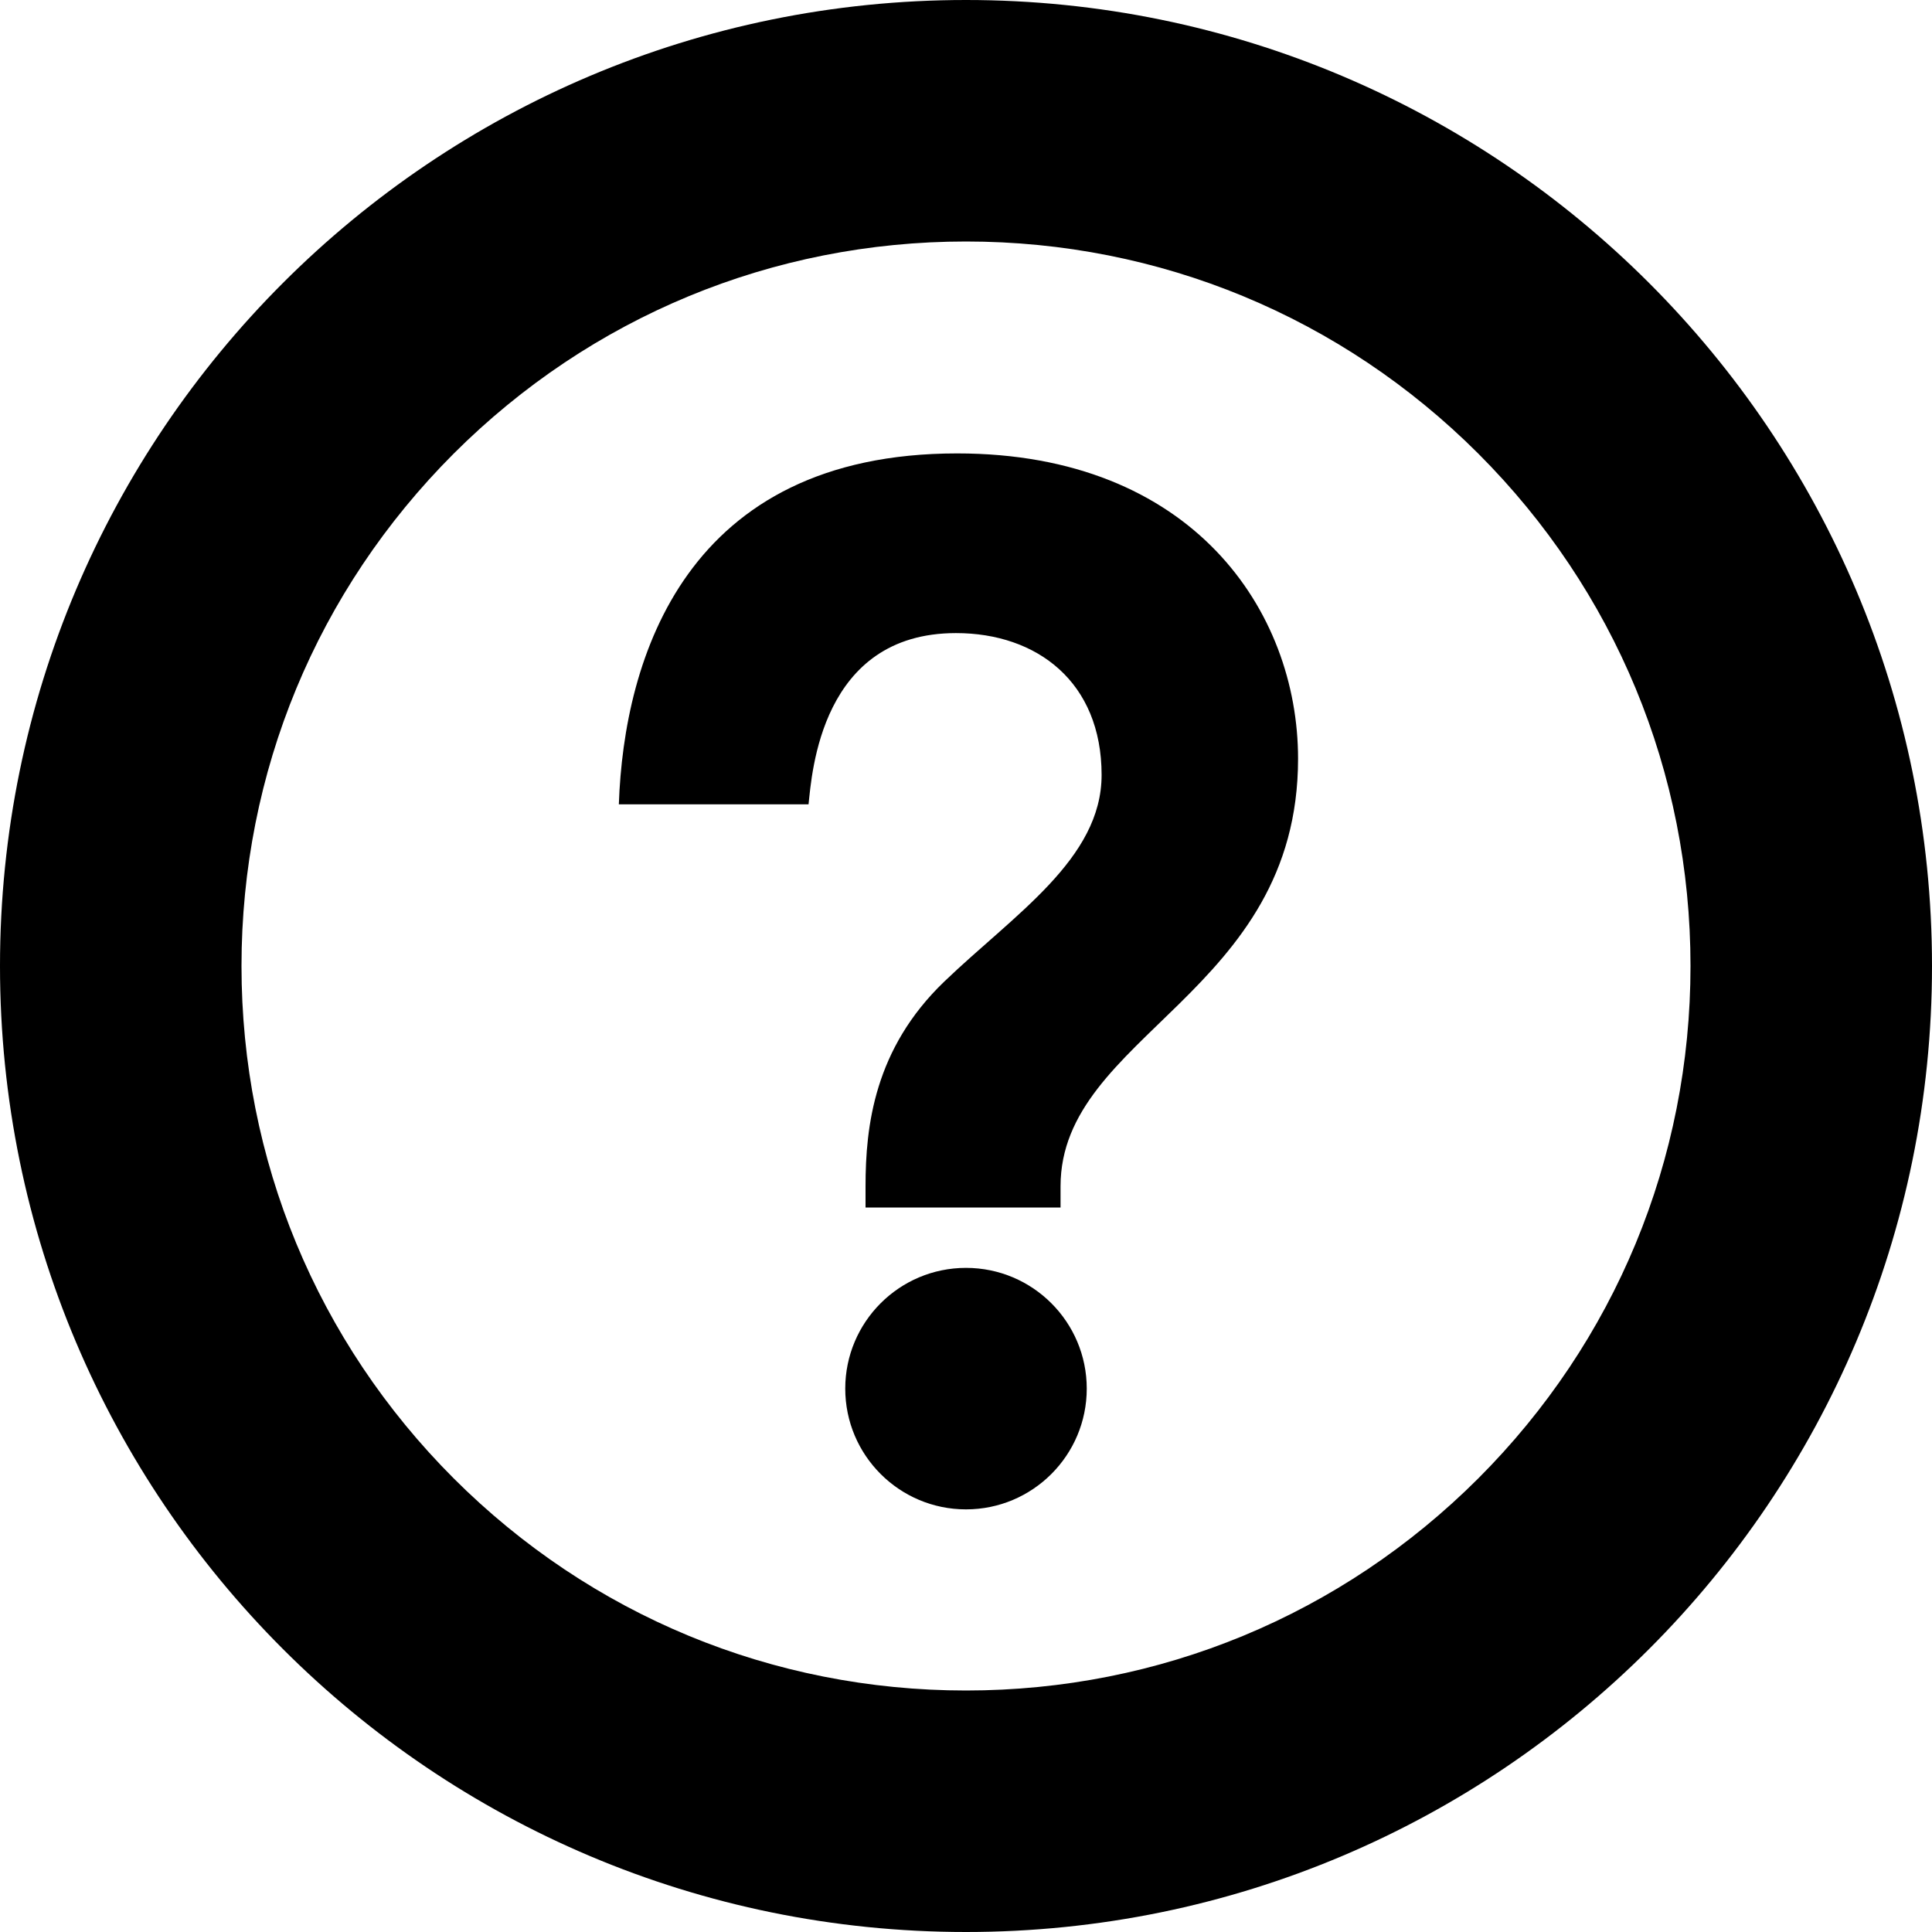
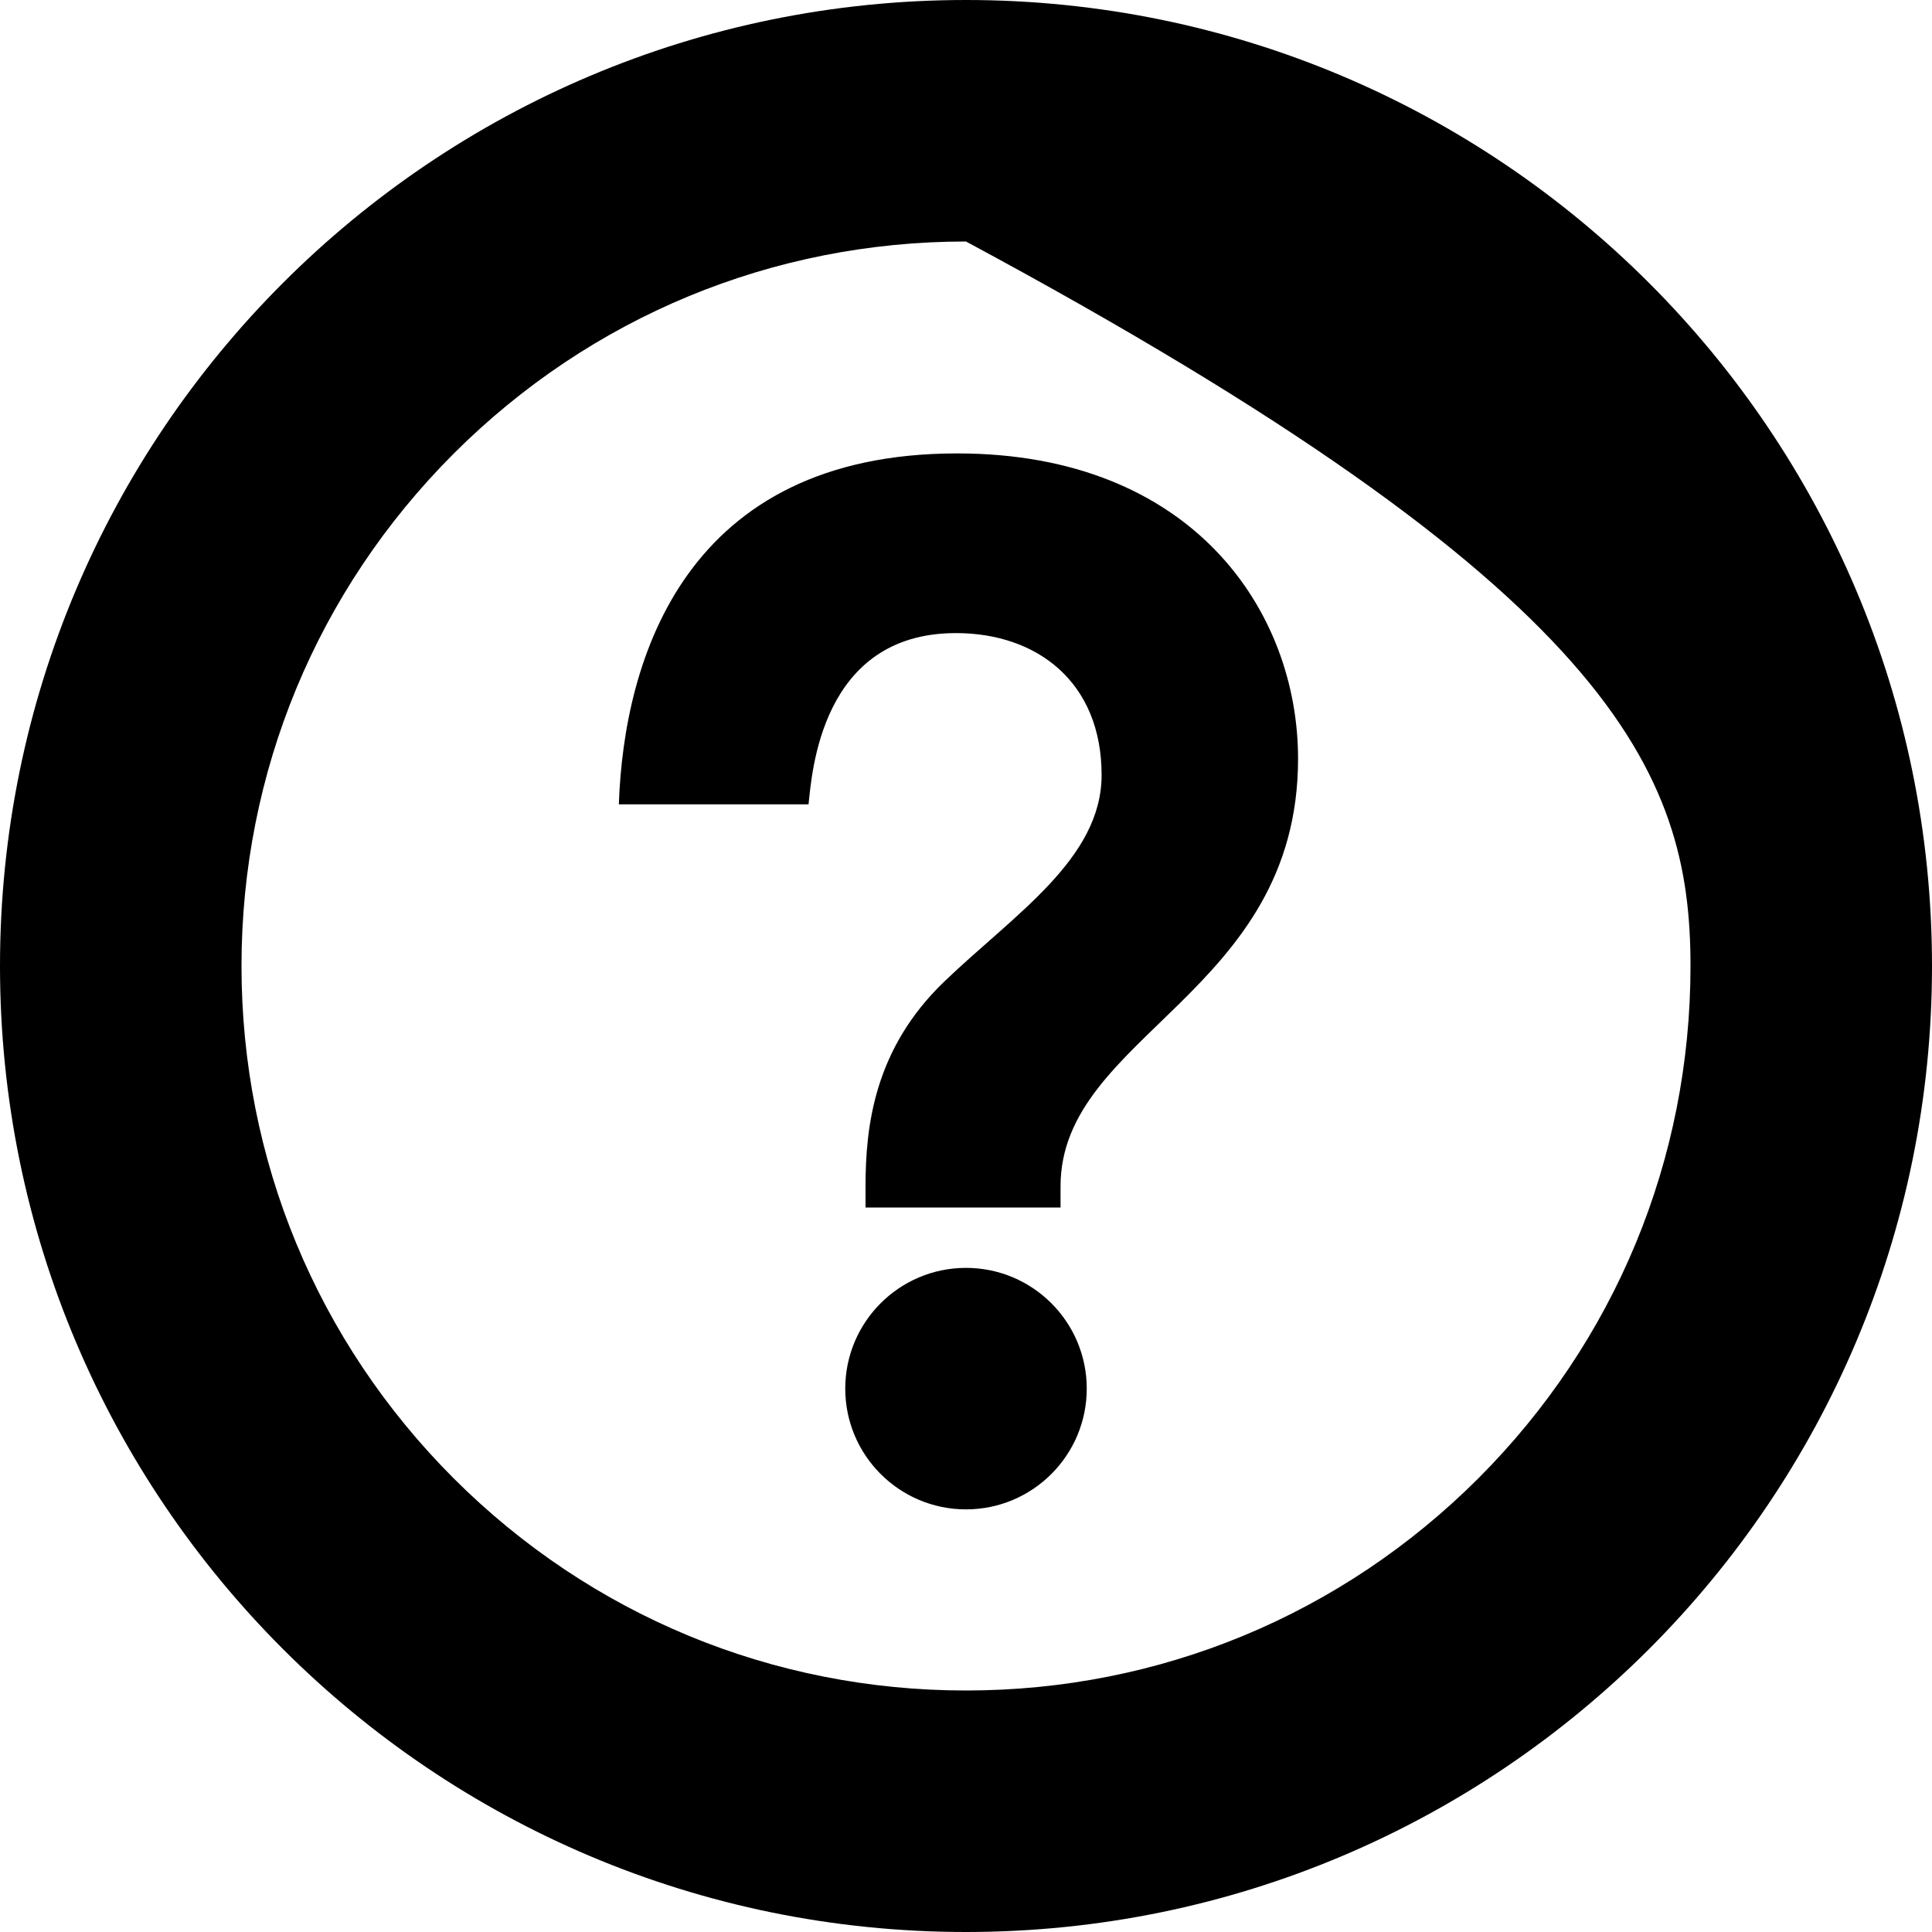
<svg xmlns="http://www.w3.org/2000/svg" width="800px" height="800px" viewBox="0 0 16 16" version="1.1">
-   <rect width="16" height="16" id="icon-bound" fill="none" />
-   <path d="M8,10.5c-0.552,0-1,0.448-1,1c0,0.552,0.448,1,1,1c0.552,0,1-0.448,1-1C9,10.948,8.552,10.5,8,10.5z M8,0 C3.582,0,0,3.582,0,8c0,4.418,3.582,8,8,8s8-3.582,8-8C16,3.582,12.418,0,8,0z M12.243,12.243C11.109,13.376,9.603,14,8,14 s-3.109-0.624-4.243-1.757C2.624,11.109,2,9.603,2,8s0.624-3.109,1.757-4.243C4.891,2.624,6.397,2,8,2s3.109,0.624,4.243,1.757 C13.376,4.891,14,6.397,14,8C14,9.603,13.376,11.109,12.243,12.243z M7.927,3.755c-2.248,0-2.76,1.695-2.802,2.906h1.571 c0.028-0.256,0.101-1.418,1.221-1.418c0.672,0,1.206,0.406,1.206,1.175c0,0.695-0.724,1.155-1.303,1.711 C7.241,8.685,7.168,9.325,7.168,9.824V10c0.146,0,1.615,0,1.615,0V9.824c0-1.256,1.967-1.594,1.967-3.541 C10.75,5.059,9.874,3.755,7.927,3.755z" />
+   <path d="M8,10.5c-0.552,0-1,0.448-1,1c0,0.552,0.448,1,1,1c0.552,0,1-0.448,1-1C9,10.948,8.552,10.5,8,10.5z M8,0 C3.582,0,0,3.582,0,8c0,4.418,3.582,8,8,8s8-3.582,8-8C16,3.582,12.418,0,8,0z M12.243,12.243C11.109,13.376,9.603,14,8,14 s-3.109-0.624-4.243-1.757C2.624,11.109,2,9.603,2,8s0.624-3.109,1.757-4.243C4.891,2.624,6.397,2,8,2C13.376,4.891,14,6.397,14,8C14,9.603,13.376,11.109,12.243,12.243z M7.927,3.755c-2.248,0-2.76,1.695-2.802,2.906h1.571 c0.028-0.256,0.101-1.418,1.221-1.418c0.672,0,1.206,0.406,1.206,1.175c0,0.695-0.724,1.155-1.303,1.711 C7.241,8.685,7.168,9.325,7.168,9.824V10c0.146,0,1.615,0,1.615,0V9.824c0-1.256,1.967-1.594,1.967-3.541 C10.75,5.059,9.874,3.755,7.927,3.755z" />
</svg>